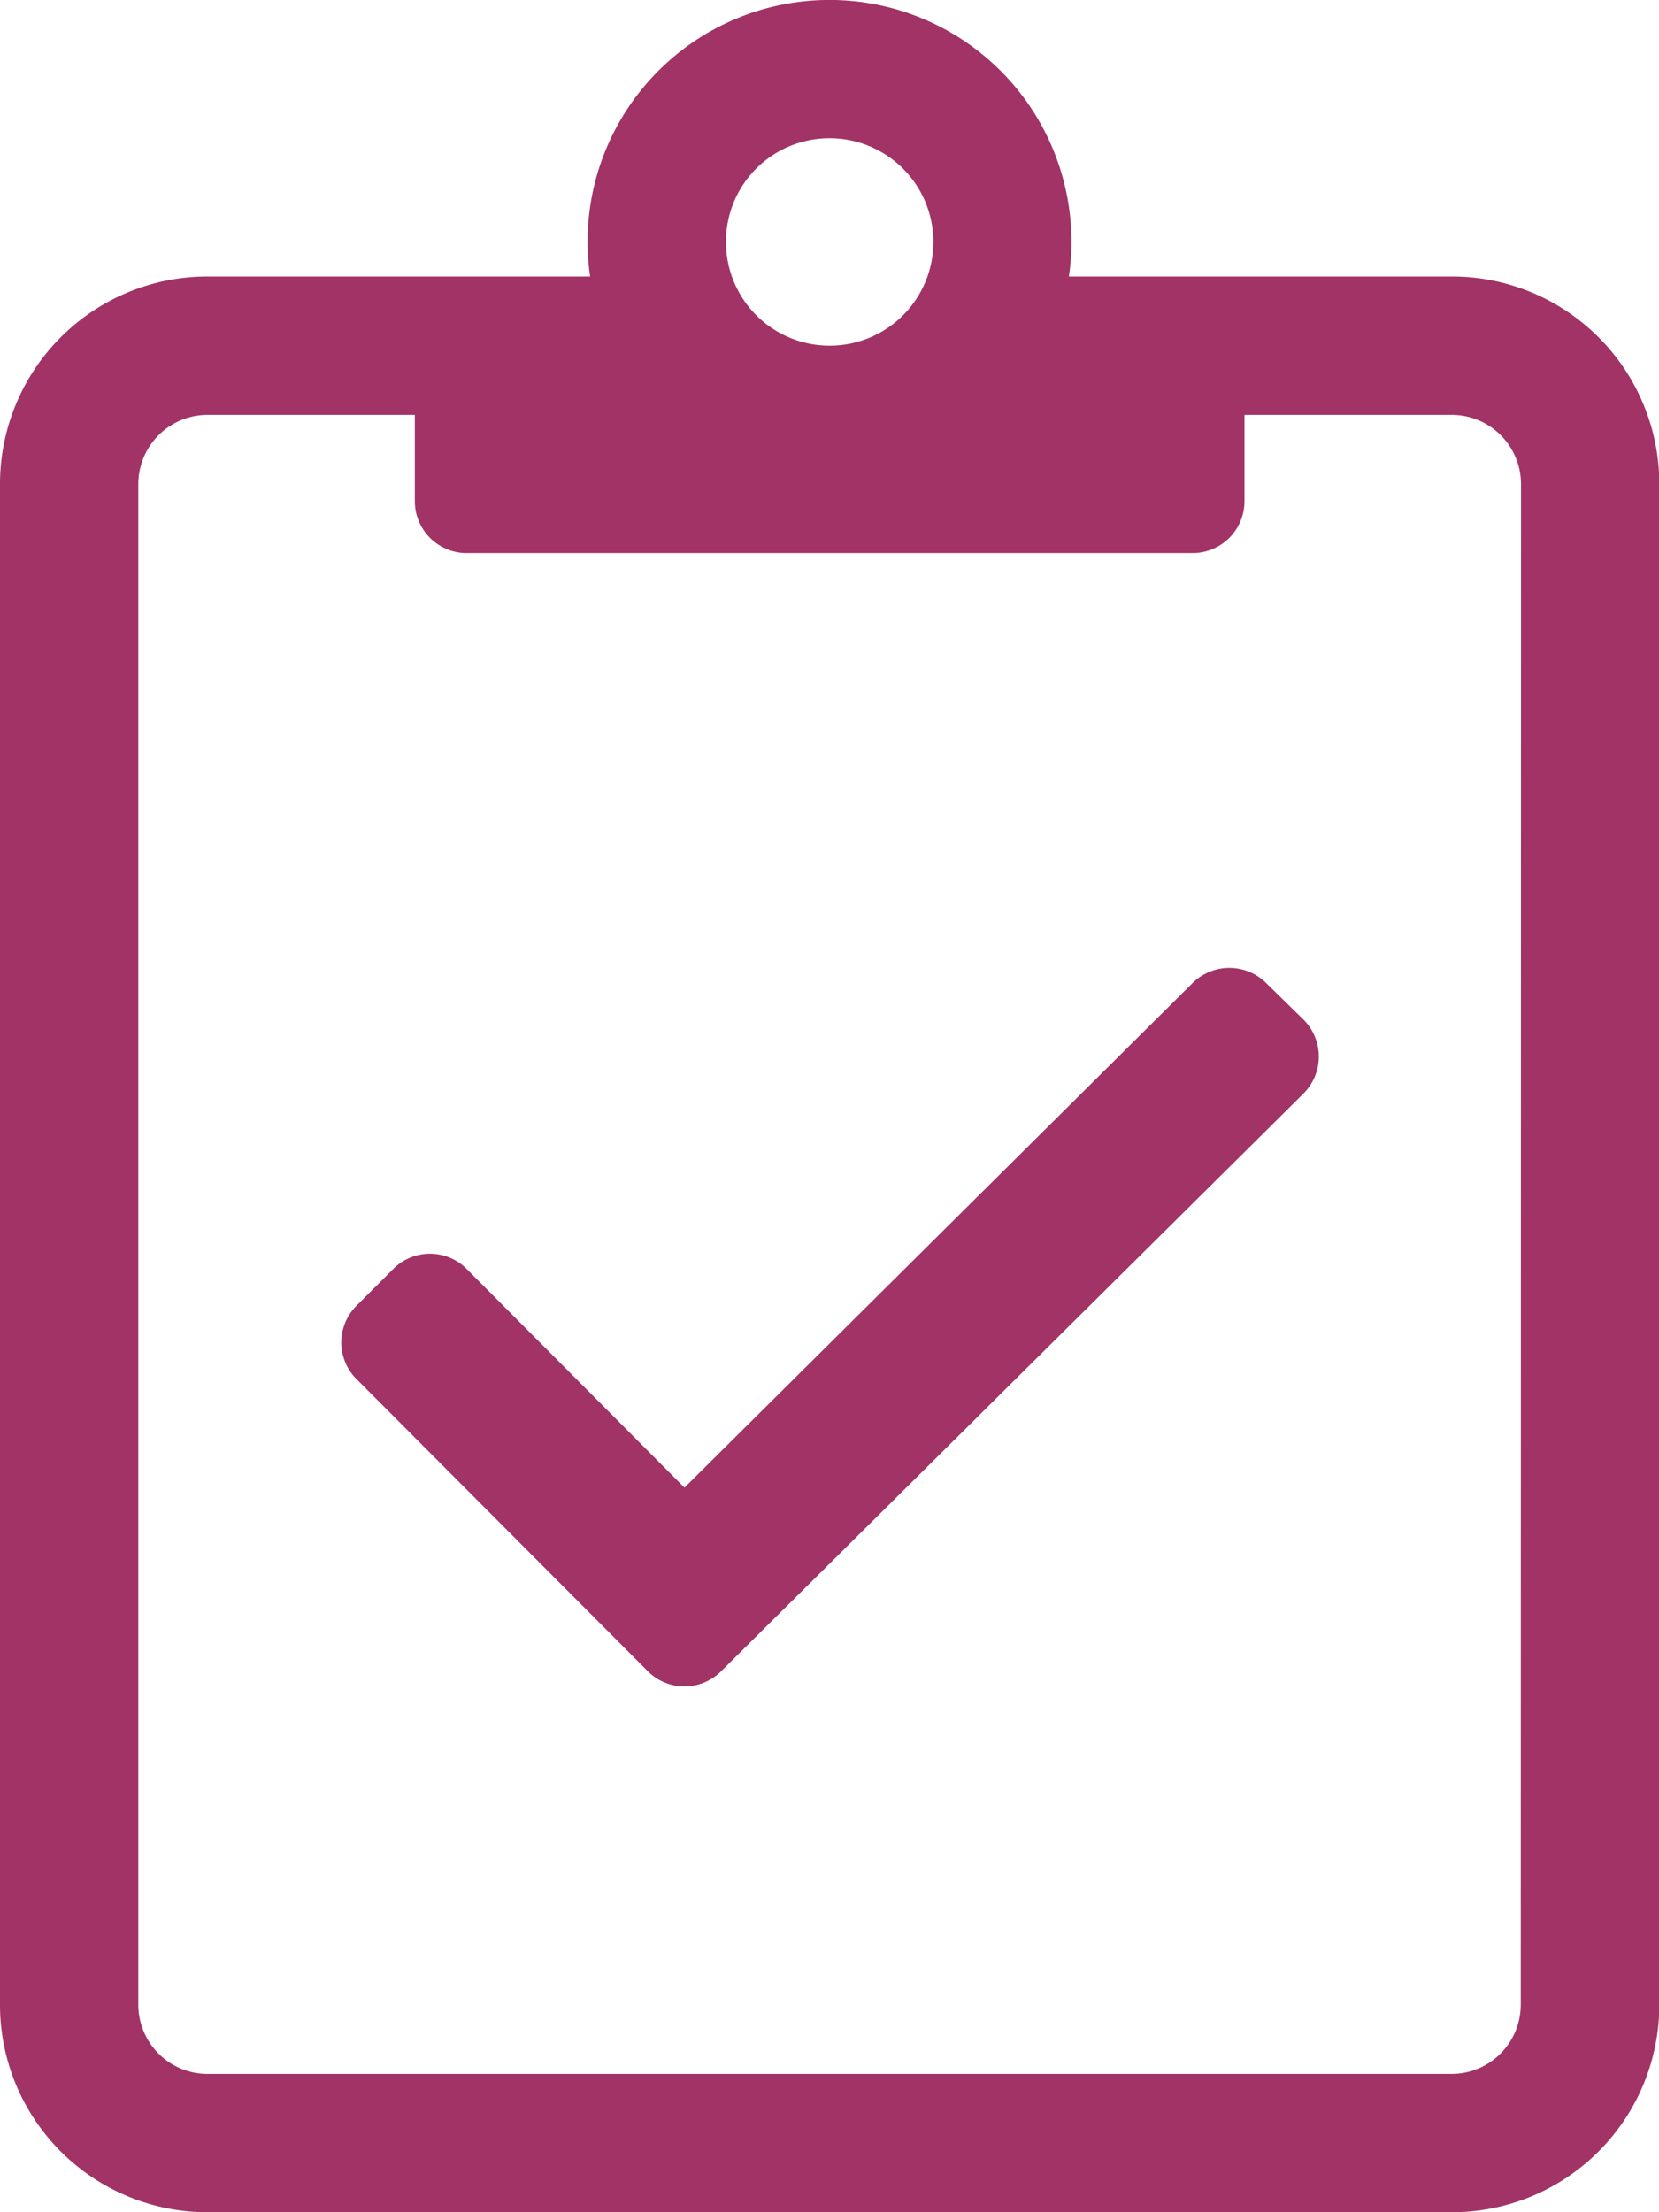
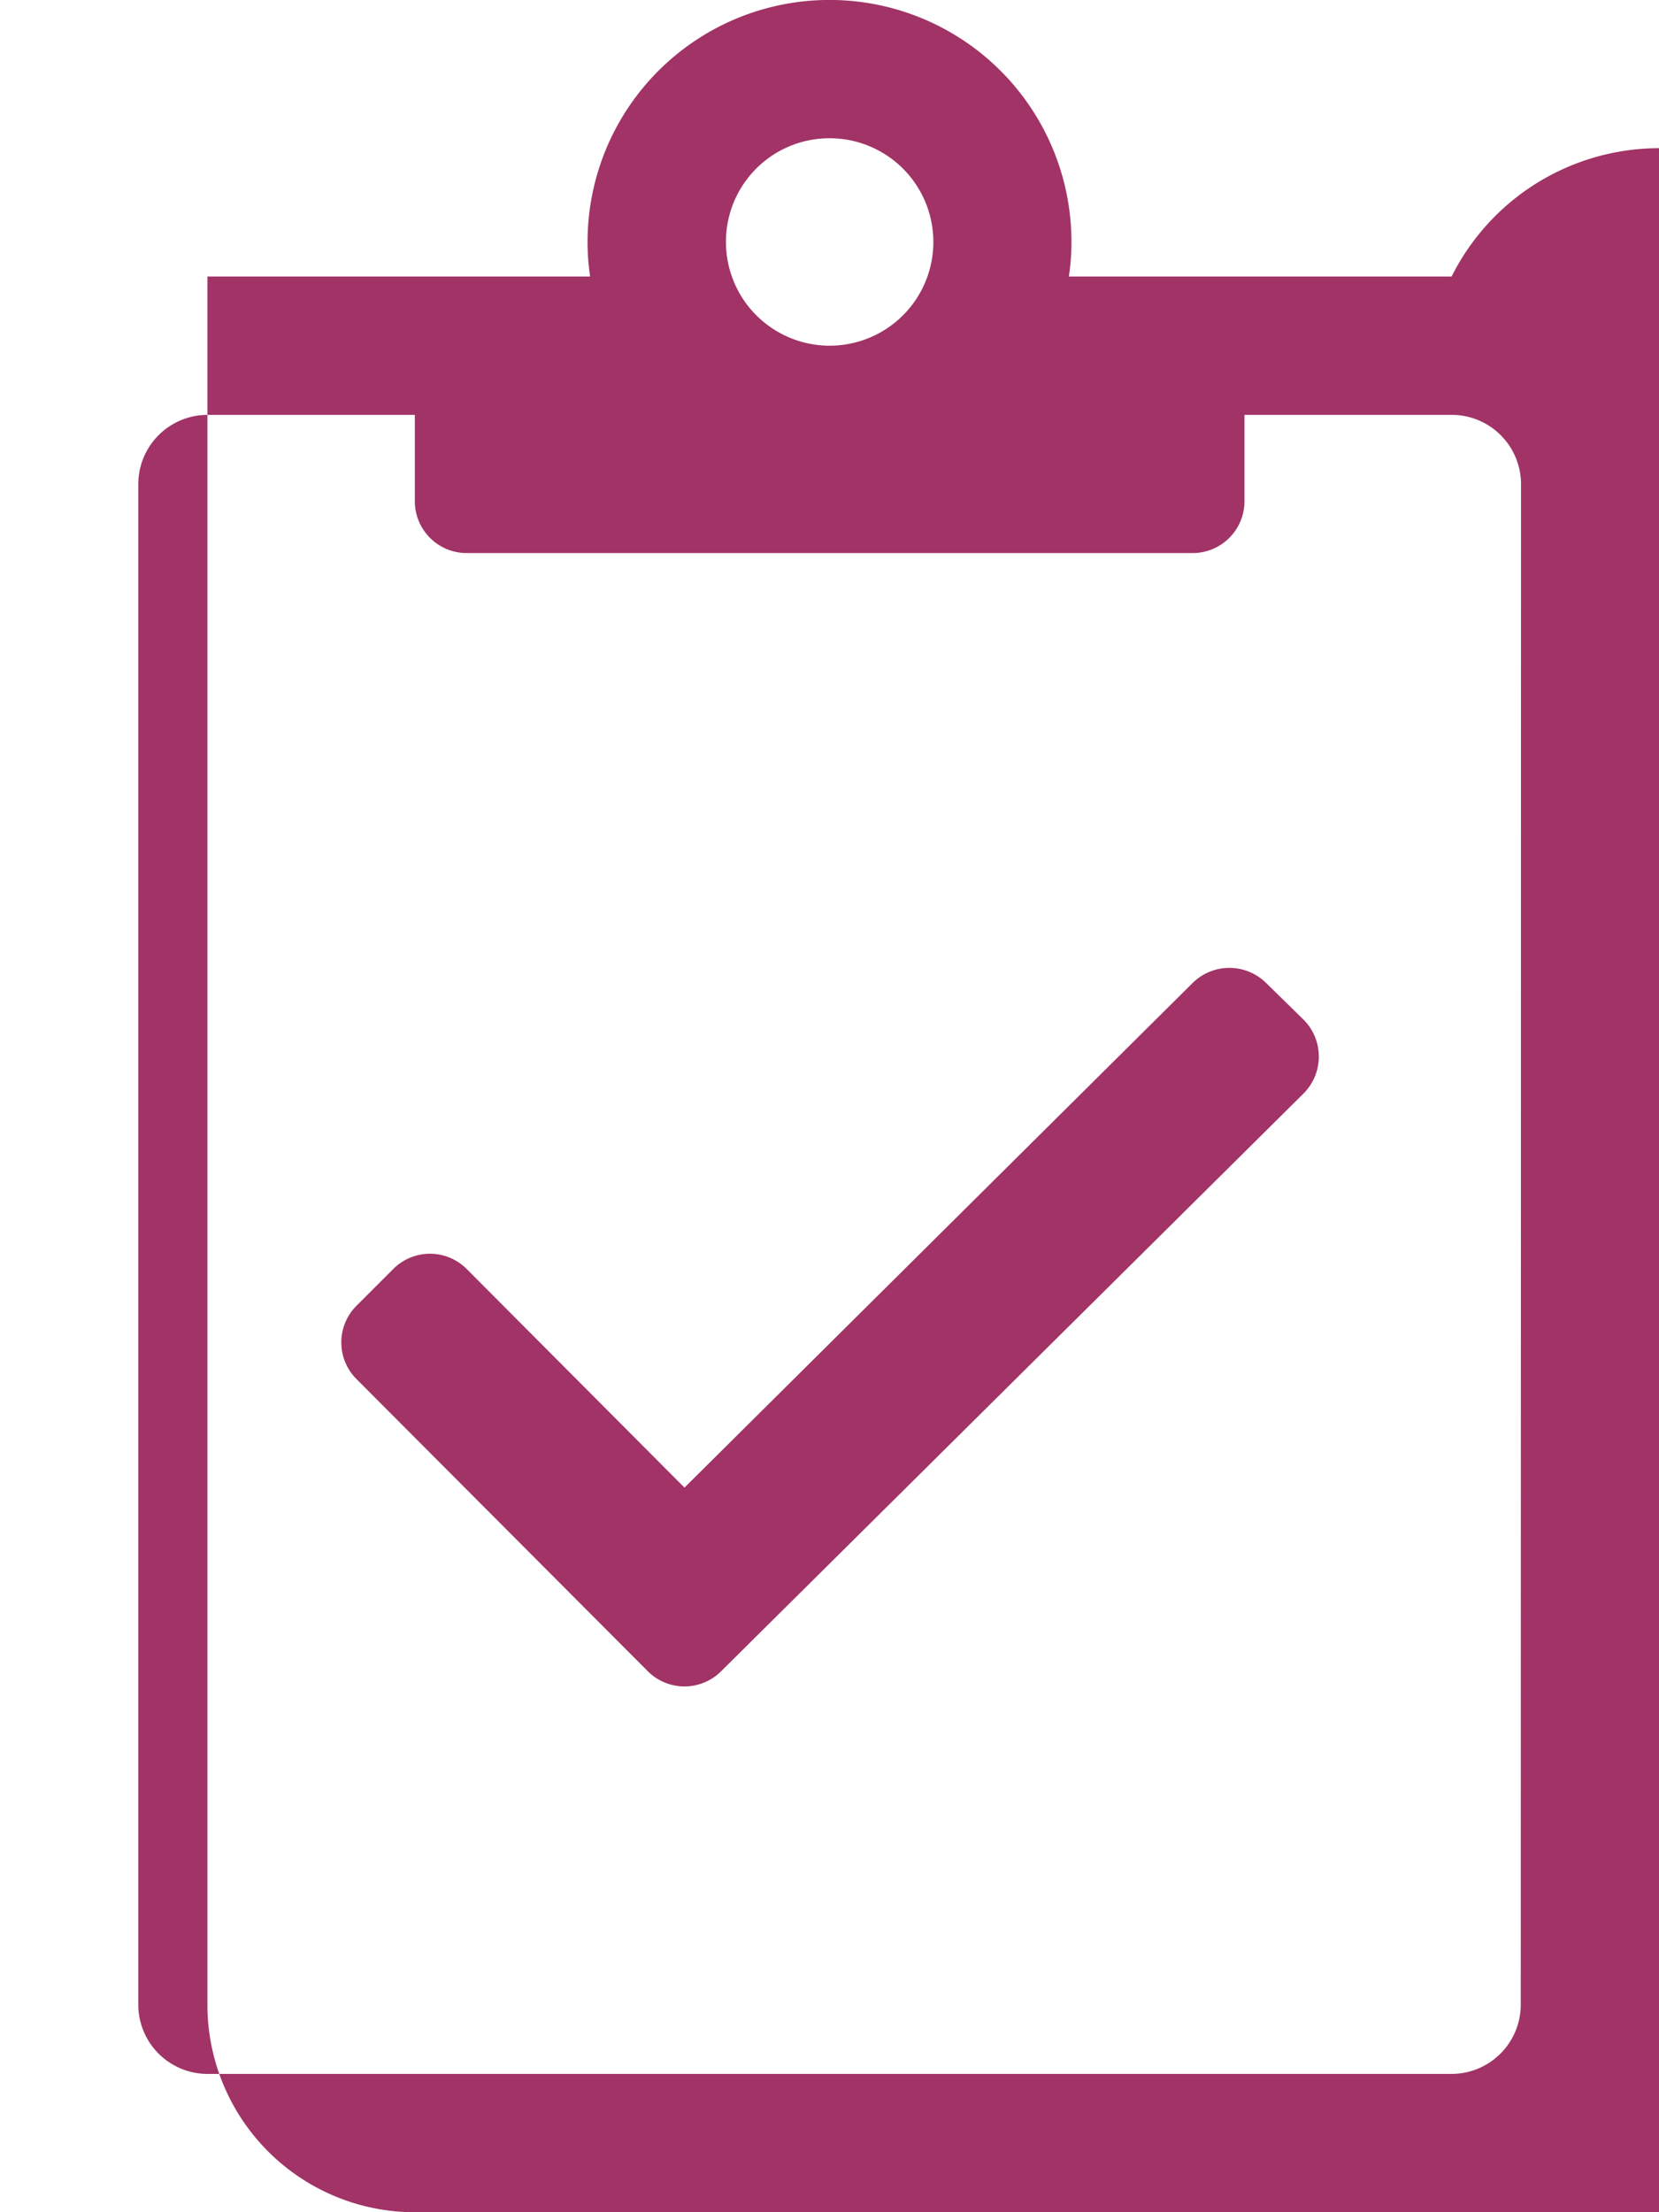
<svg xmlns="http://www.w3.org/2000/svg" width="31.994" height="42.659" viewBox="0 0 31.994 42.659">
-   <path id="Path_85" data-name="Path 85" d="M27.995,5.332H20.613a4.4,4.4,0,0,0,.05-.667,4.666,4.666,0,0,0-9.332,0,4.4,4.4,0,0,0,.05.667H4a4,4,0,0,0-4,4V38.659a4,4,0,0,0,4,4h24a4,4,0,0,0,4-4V9.332A4,4,0,0,0,27.995,5.332ZM16,2.666a2,2,0,1,1-2,2A1.995,1.995,0,0,1,16,2.666ZM29.328,38.659a1.337,1.337,0,0,1-1.333,1.333H4a1.337,1.337,0,0,1-1.333-1.333V9.332A1.337,1.337,0,0,1,4,8H8V9.665a1,1,0,0,0,1,1H23a1,1,0,0,0,1-1V8h4a1.337,1.337,0,0,1,1.333,1.333Zm-4.907-19.7A1.008,1.008,0,0,0,23,18.955L13.2,28.686,9,24.47a1,1,0,0,0-1.416,0l-.708.708a1,1,0,0,0,0,1.416l5.616,5.632a1,1,0,0,0,1.416,0l11.231-11.14a1.008,1.008,0,0,0,.008-1.416Z" fill="#a13366" />
+   <path id="Path_85" data-name="Path 85" d="M27.995,5.332H20.613a4.4,4.4,0,0,0,.05-.667,4.666,4.666,0,0,0-9.332,0,4.4,4.4,0,0,0,.05.667H4V38.659a4,4,0,0,0,4,4h24a4,4,0,0,0,4-4V9.332A4,4,0,0,0,27.995,5.332ZM16,2.666a2,2,0,1,1-2,2A1.995,1.995,0,0,1,16,2.666ZM29.328,38.659a1.337,1.337,0,0,1-1.333,1.333H4a1.337,1.337,0,0,1-1.333-1.333V9.332A1.337,1.337,0,0,1,4,8H8V9.665a1,1,0,0,0,1,1H23a1,1,0,0,0,1-1V8h4a1.337,1.337,0,0,1,1.333,1.333Zm-4.907-19.7A1.008,1.008,0,0,0,23,18.955L13.2,28.686,9,24.47a1,1,0,0,0-1.416,0l-.708.708a1,1,0,0,0,0,1.416l5.616,5.632a1,1,0,0,0,1.416,0l11.231-11.14a1.008,1.008,0,0,0,.008-1.416Z" fill="#a13366" />
</svg>